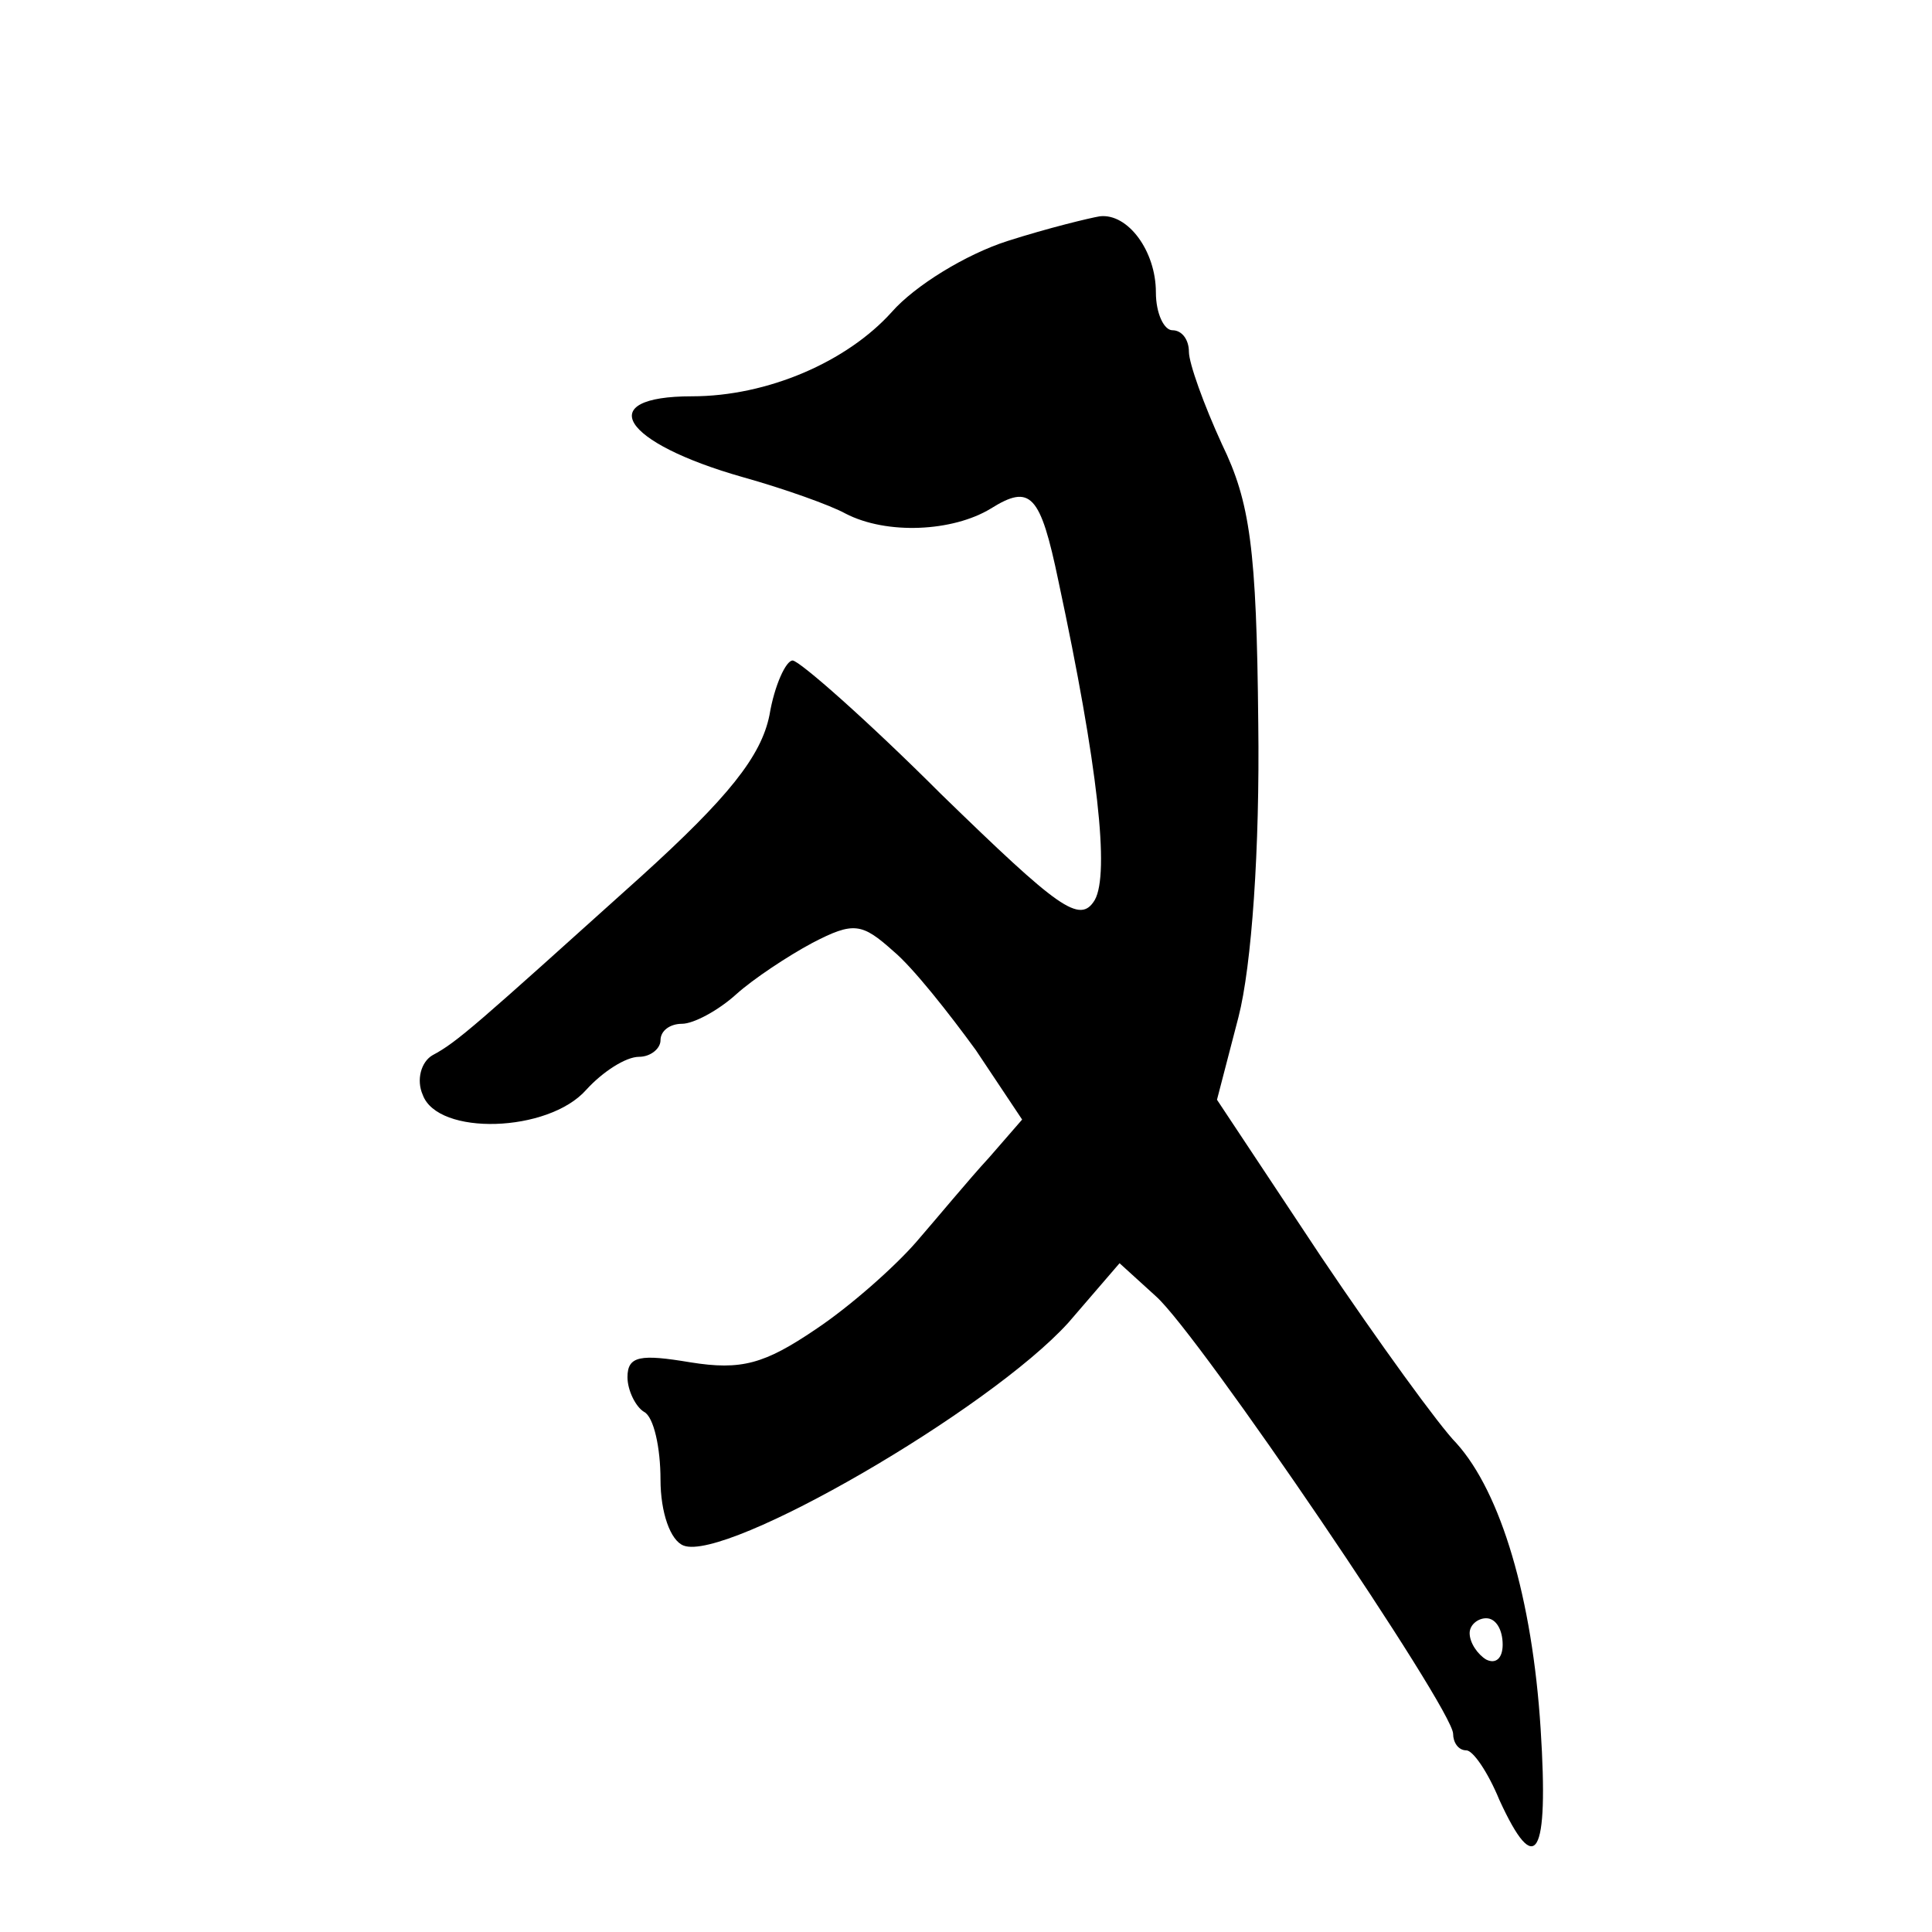
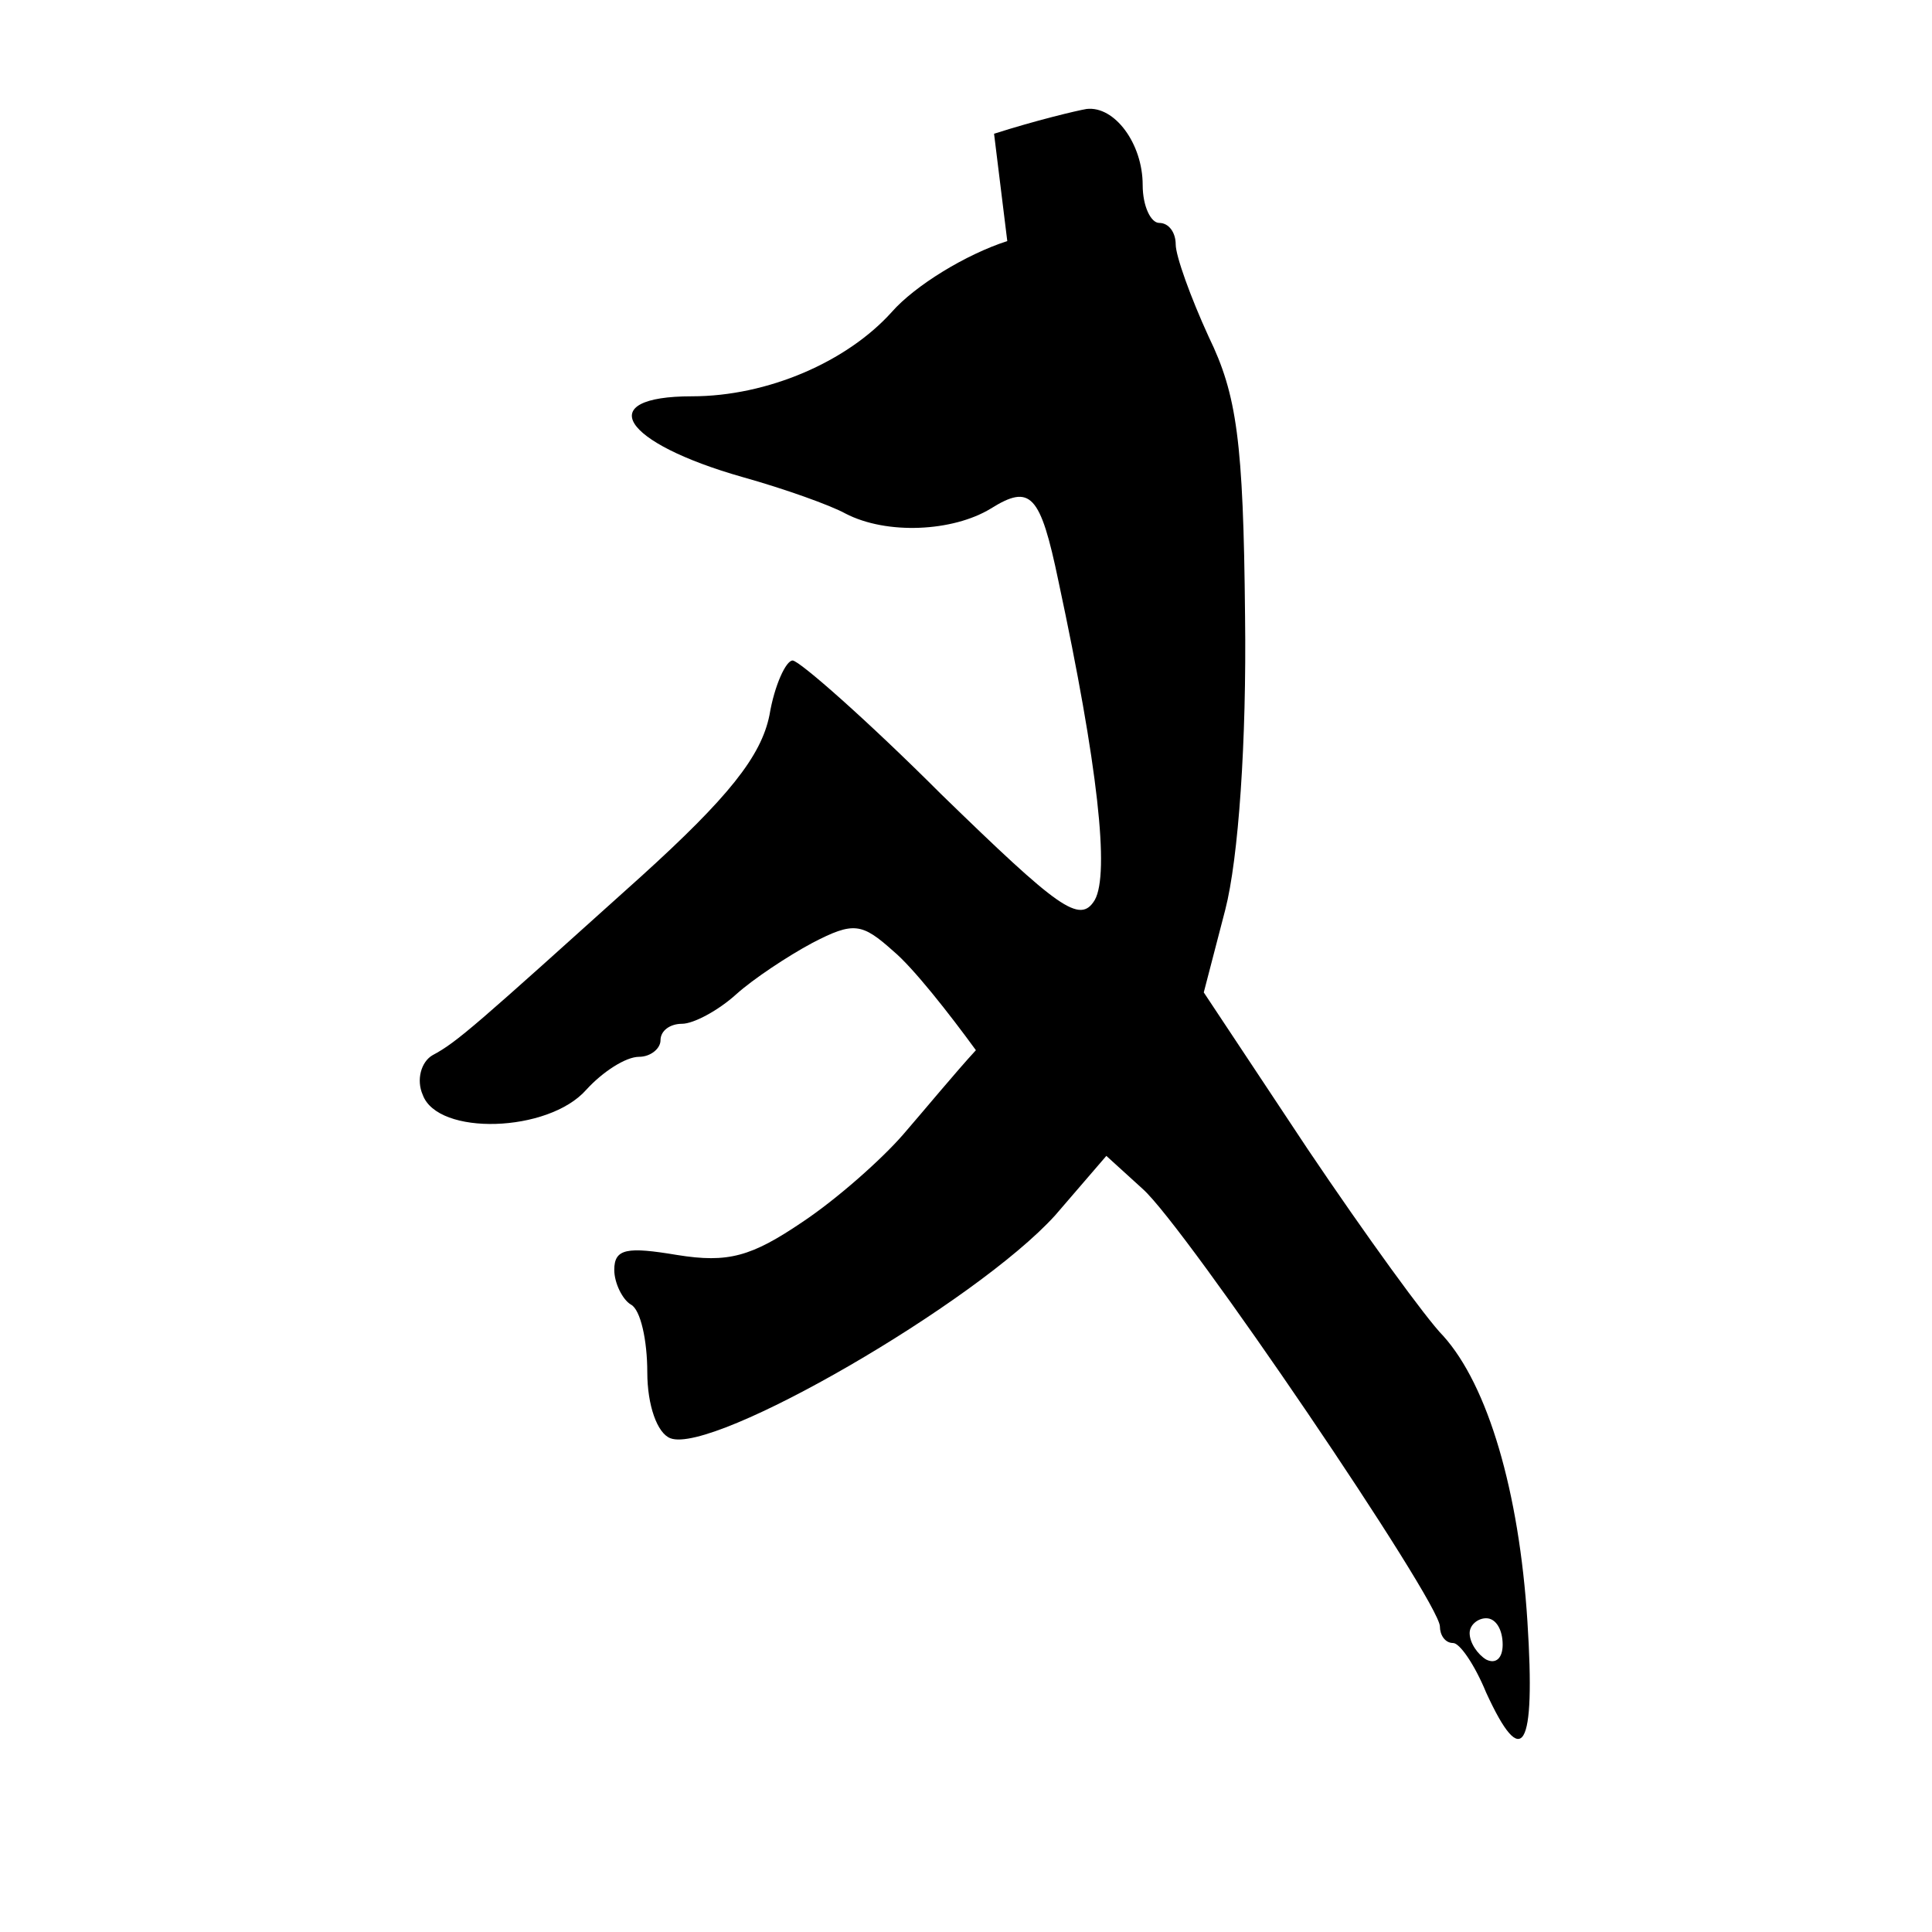
<svg xmlns="http://www.w3.org/2000/svg" version="1.0" width="117pt" height="117pt" viewBox="0 0 117 117" preserveAspectRatio="xMidYMid meet">
  <g transform="translate(0,117) scale(0.1,-0.1)" fill="#000000" stroke="none">
-     <path d="M610 1024 c-25 -8 -56 -27 -70 -43 -27 -30 -75 -51 -121 -51 -60 0 -43 -28 31 -49 25 -7 53 -17 62 -22 25 -13 65 -11 88 3 24 15 30 9 41 -44 24 -112 31 -177 22 -193 -9 -15 -22 -5 -93 64 -45 45 -86 81 -90 81 -4 0 -11 -15 -14 -33 -5 -25 -25 -50 -78 -98 -100 -90 -111 -100 -126 -108 -7 -4 -10 -15 -6 -24 9 -25 76 -23 99 3 10 11 24 20 32 20 7 0 13 5 13 10 0 6 6 10 13 10 7 0 22 8 33 18 10 9 31 23 46 31 25 13 30 12 49 -5 12 -10 34 -38 50 -60 l28 -42 -20 -23 c-12 -13 -31 -36 -44 -51 -13 -15 -40 -39 -61 -53 -31 -21 -45 -25 -76 -20 -30 5 -38 4 -38 -9 0 -8 5 -18 10 -21 6 -3 10 -22 10 -41 0 -20 6 -37 14 -40 26 -10 185 82 233 135 l31 36 22 -20 c26 -23 180 -250 180 -265 0 -5 3 -10 8 -10 4 0 13 -13 20 -30 22 -48 30 -35 25 43 -5 79 -24 143 -51 173 -10 10 -47 61 -82 113 l-63 95 13 50 c8 31 13 102 12 178 -1 106 -5 134 -22 169 -11 24 -20 49 -20 56 0 7 -4 13 -10 13 -5 0 -10 10 -10 23 0 25 -17 48 -34 46 -6 -1 -31 -7 -56 -15z m300 -850 c0 -8 -4 -12 -10 -9 -5 3 -10 10 -10 16 0 5 5 9 10 9 6 0 10 -7 10 -16z" />
+     <path d="M610 1024 c-25 -8 -56 -27 -70 -43 -27 -30 -75 -51 -121 -51 -60 0 -43 -28 31 -49 25 -7 53 -17 62 -22 25 -13 65 -11 88 3 24 15 30 9 41 -44 24 -112 31 -177 22 -193 -9 -15 -22 -5 -93 64 -45 45 -86 81 -90 81 -4 0 -11 -15 -14 -33 -5 -25 -25 -50 -78 -98 -100 -90 -111 -100 -126 -108 -7 -4 -10 -15 -6 -24 9 -25 76 -23 99 3 10 11 24 20 32 20 7 0 13 5 13 10 0 6 6 10 13 10 7 0 22 8 33 18 10 9 31 23 46 31 25 13 30 12 49 -5 12 -10 34 -38 50 -60 c-12 -13 -31 -36 -44 -51 -13 -15 -40 -39 -61 -53 -31 -21 -45 -25 -76 -20 -30 5 -38 4 -38 -9 0 -8 5 -18 10 -21 6 -3 10 -22 10 -41 0 -20 6 -37 14 -40 26 -10 185 82 233 135 l31 36 22 -20 c26 -23 180 -250 180 -265 0 -5 3 -10 8 -10 4 0 13 -13 20 -30 22 -48 30 -35 25 43 -5 79 -24 143 -51 173 -10 10 -47 61 -82 113 l-63 95 13 50 c8 31 13 102 12 178 -1 106 -5 134 -22 169 -11 24 -20 49 -20 56 0 7 -4 13 -10 13 -5 0 -10 10 -10 23 0 25 -17 48 -34 46 -6 -1 -31 -7 -56 -15z m300 -850 c0 -8 -4 -12 -10 -9 -5 3 -10 10 -10 16 0 5 5 9 10 9 6 0 10 -7 10 -16z" />
  </g>
</svg>